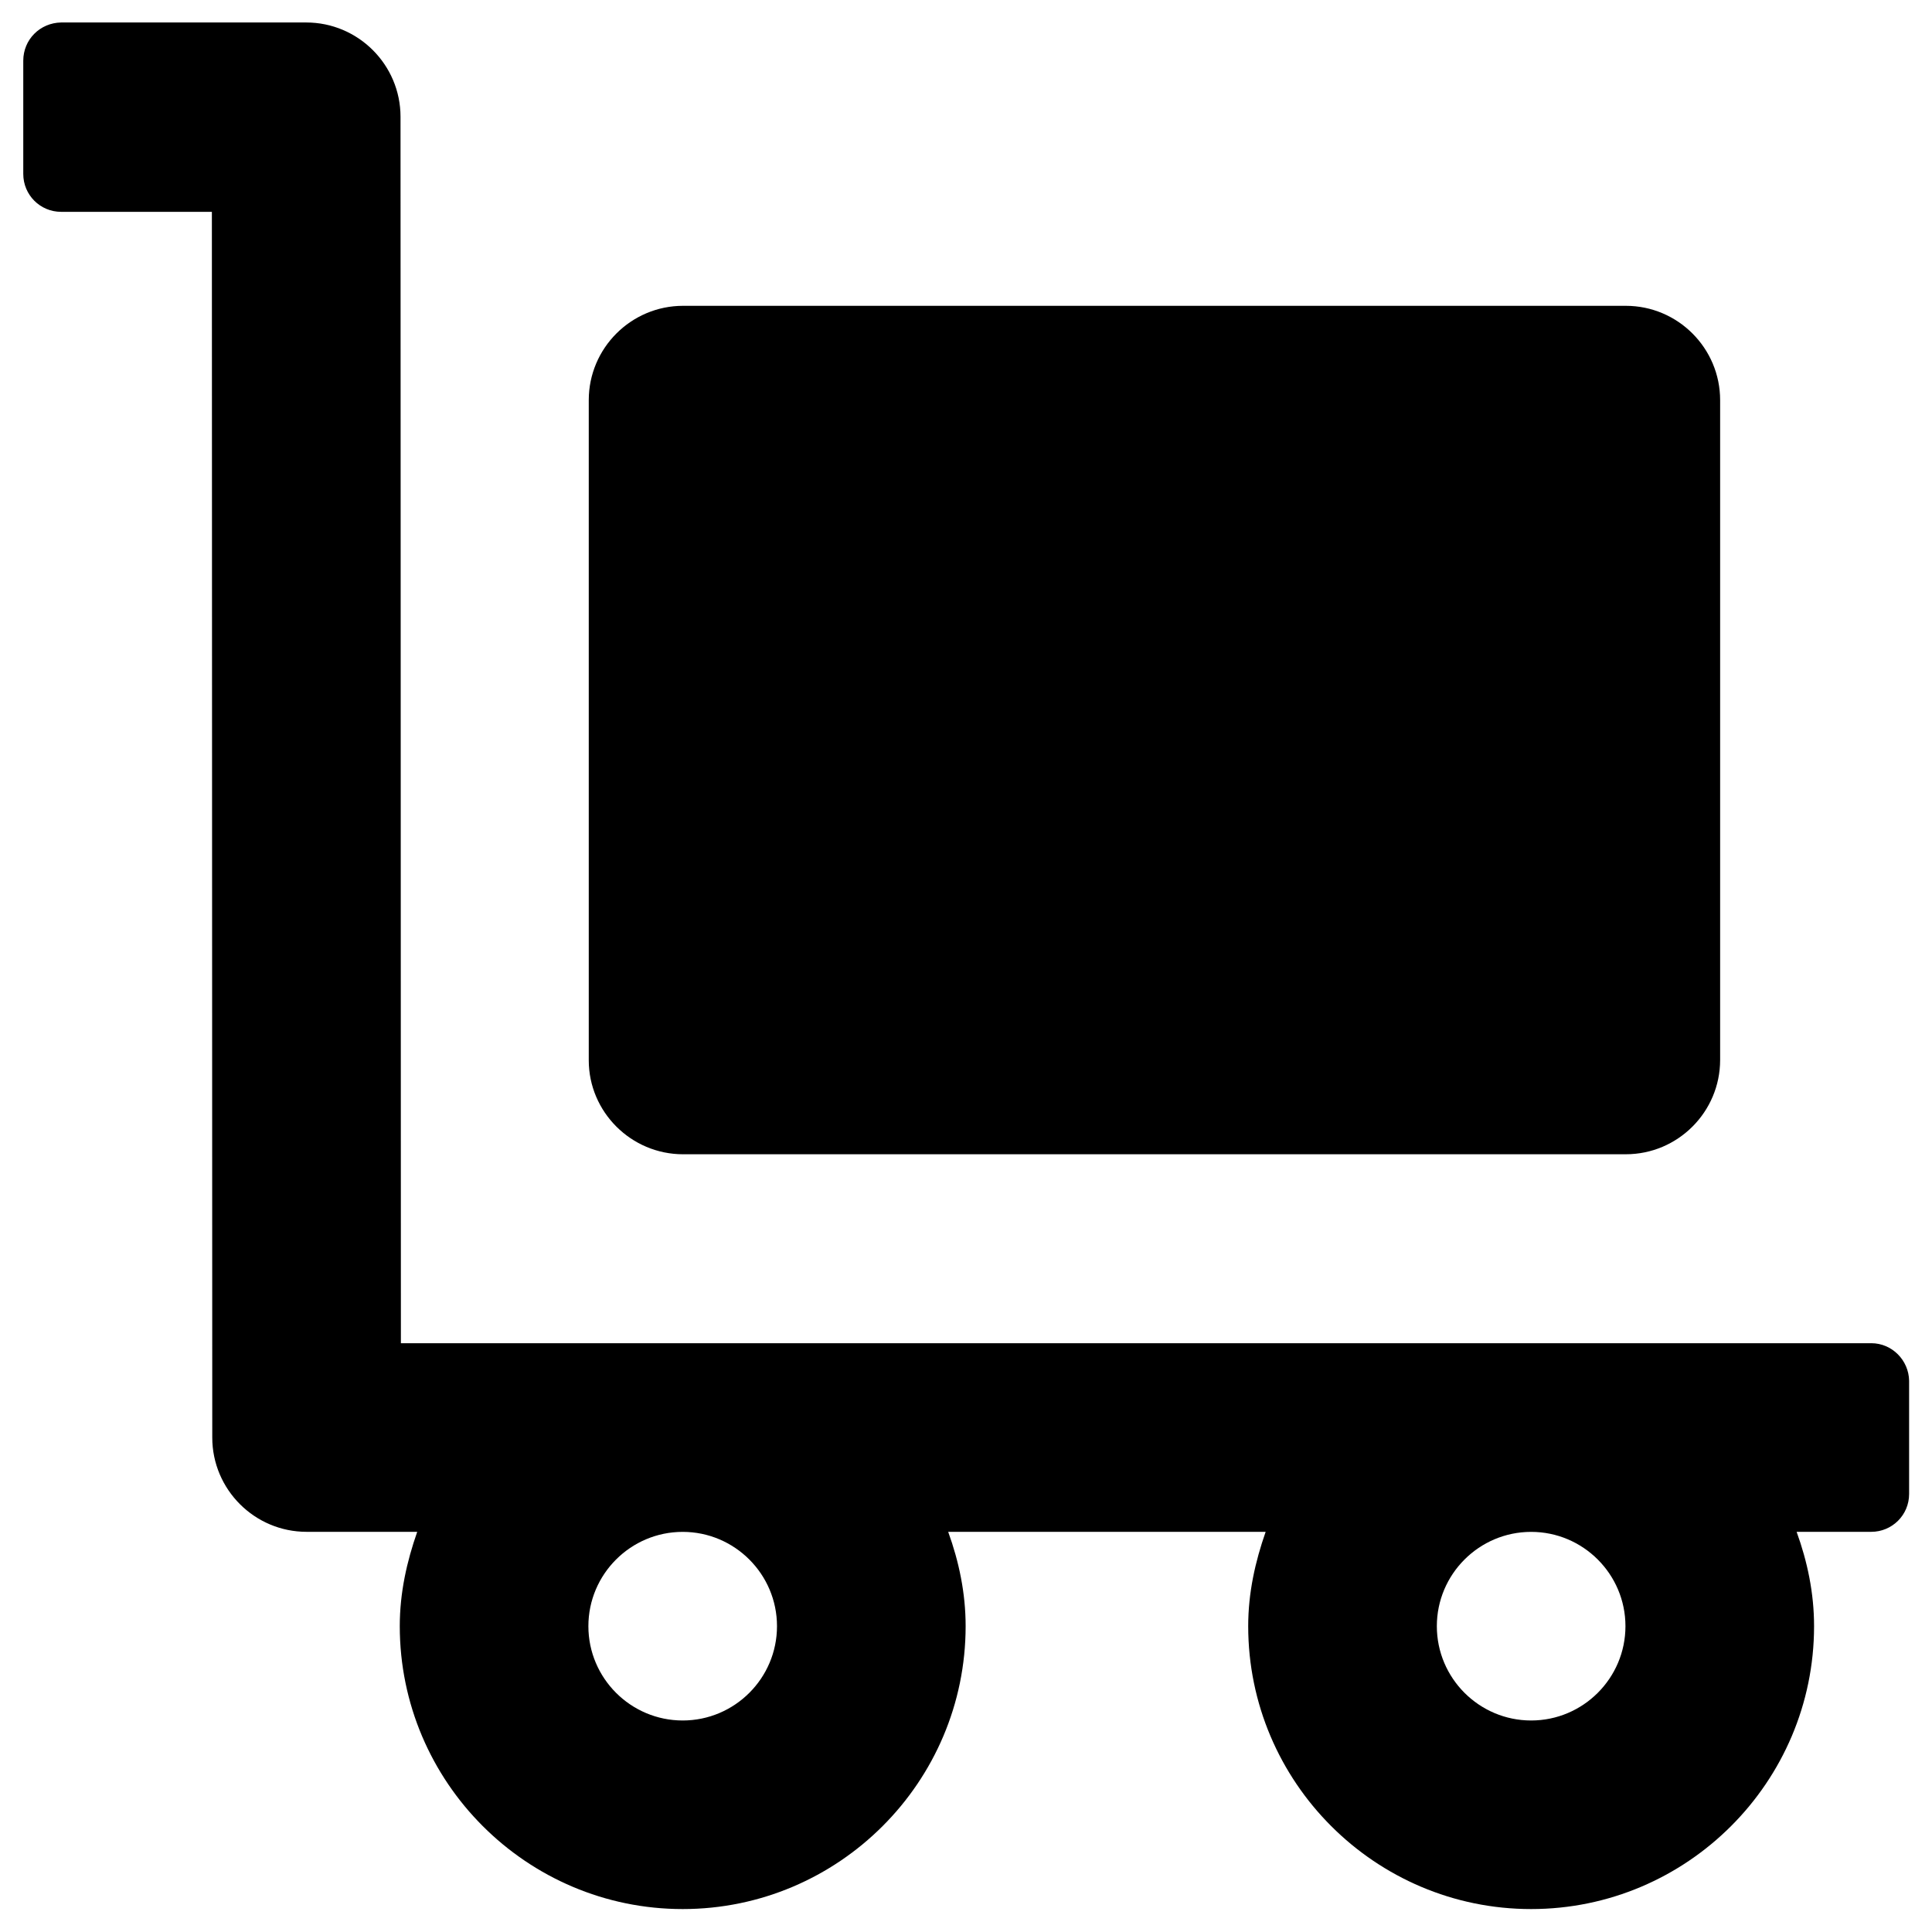
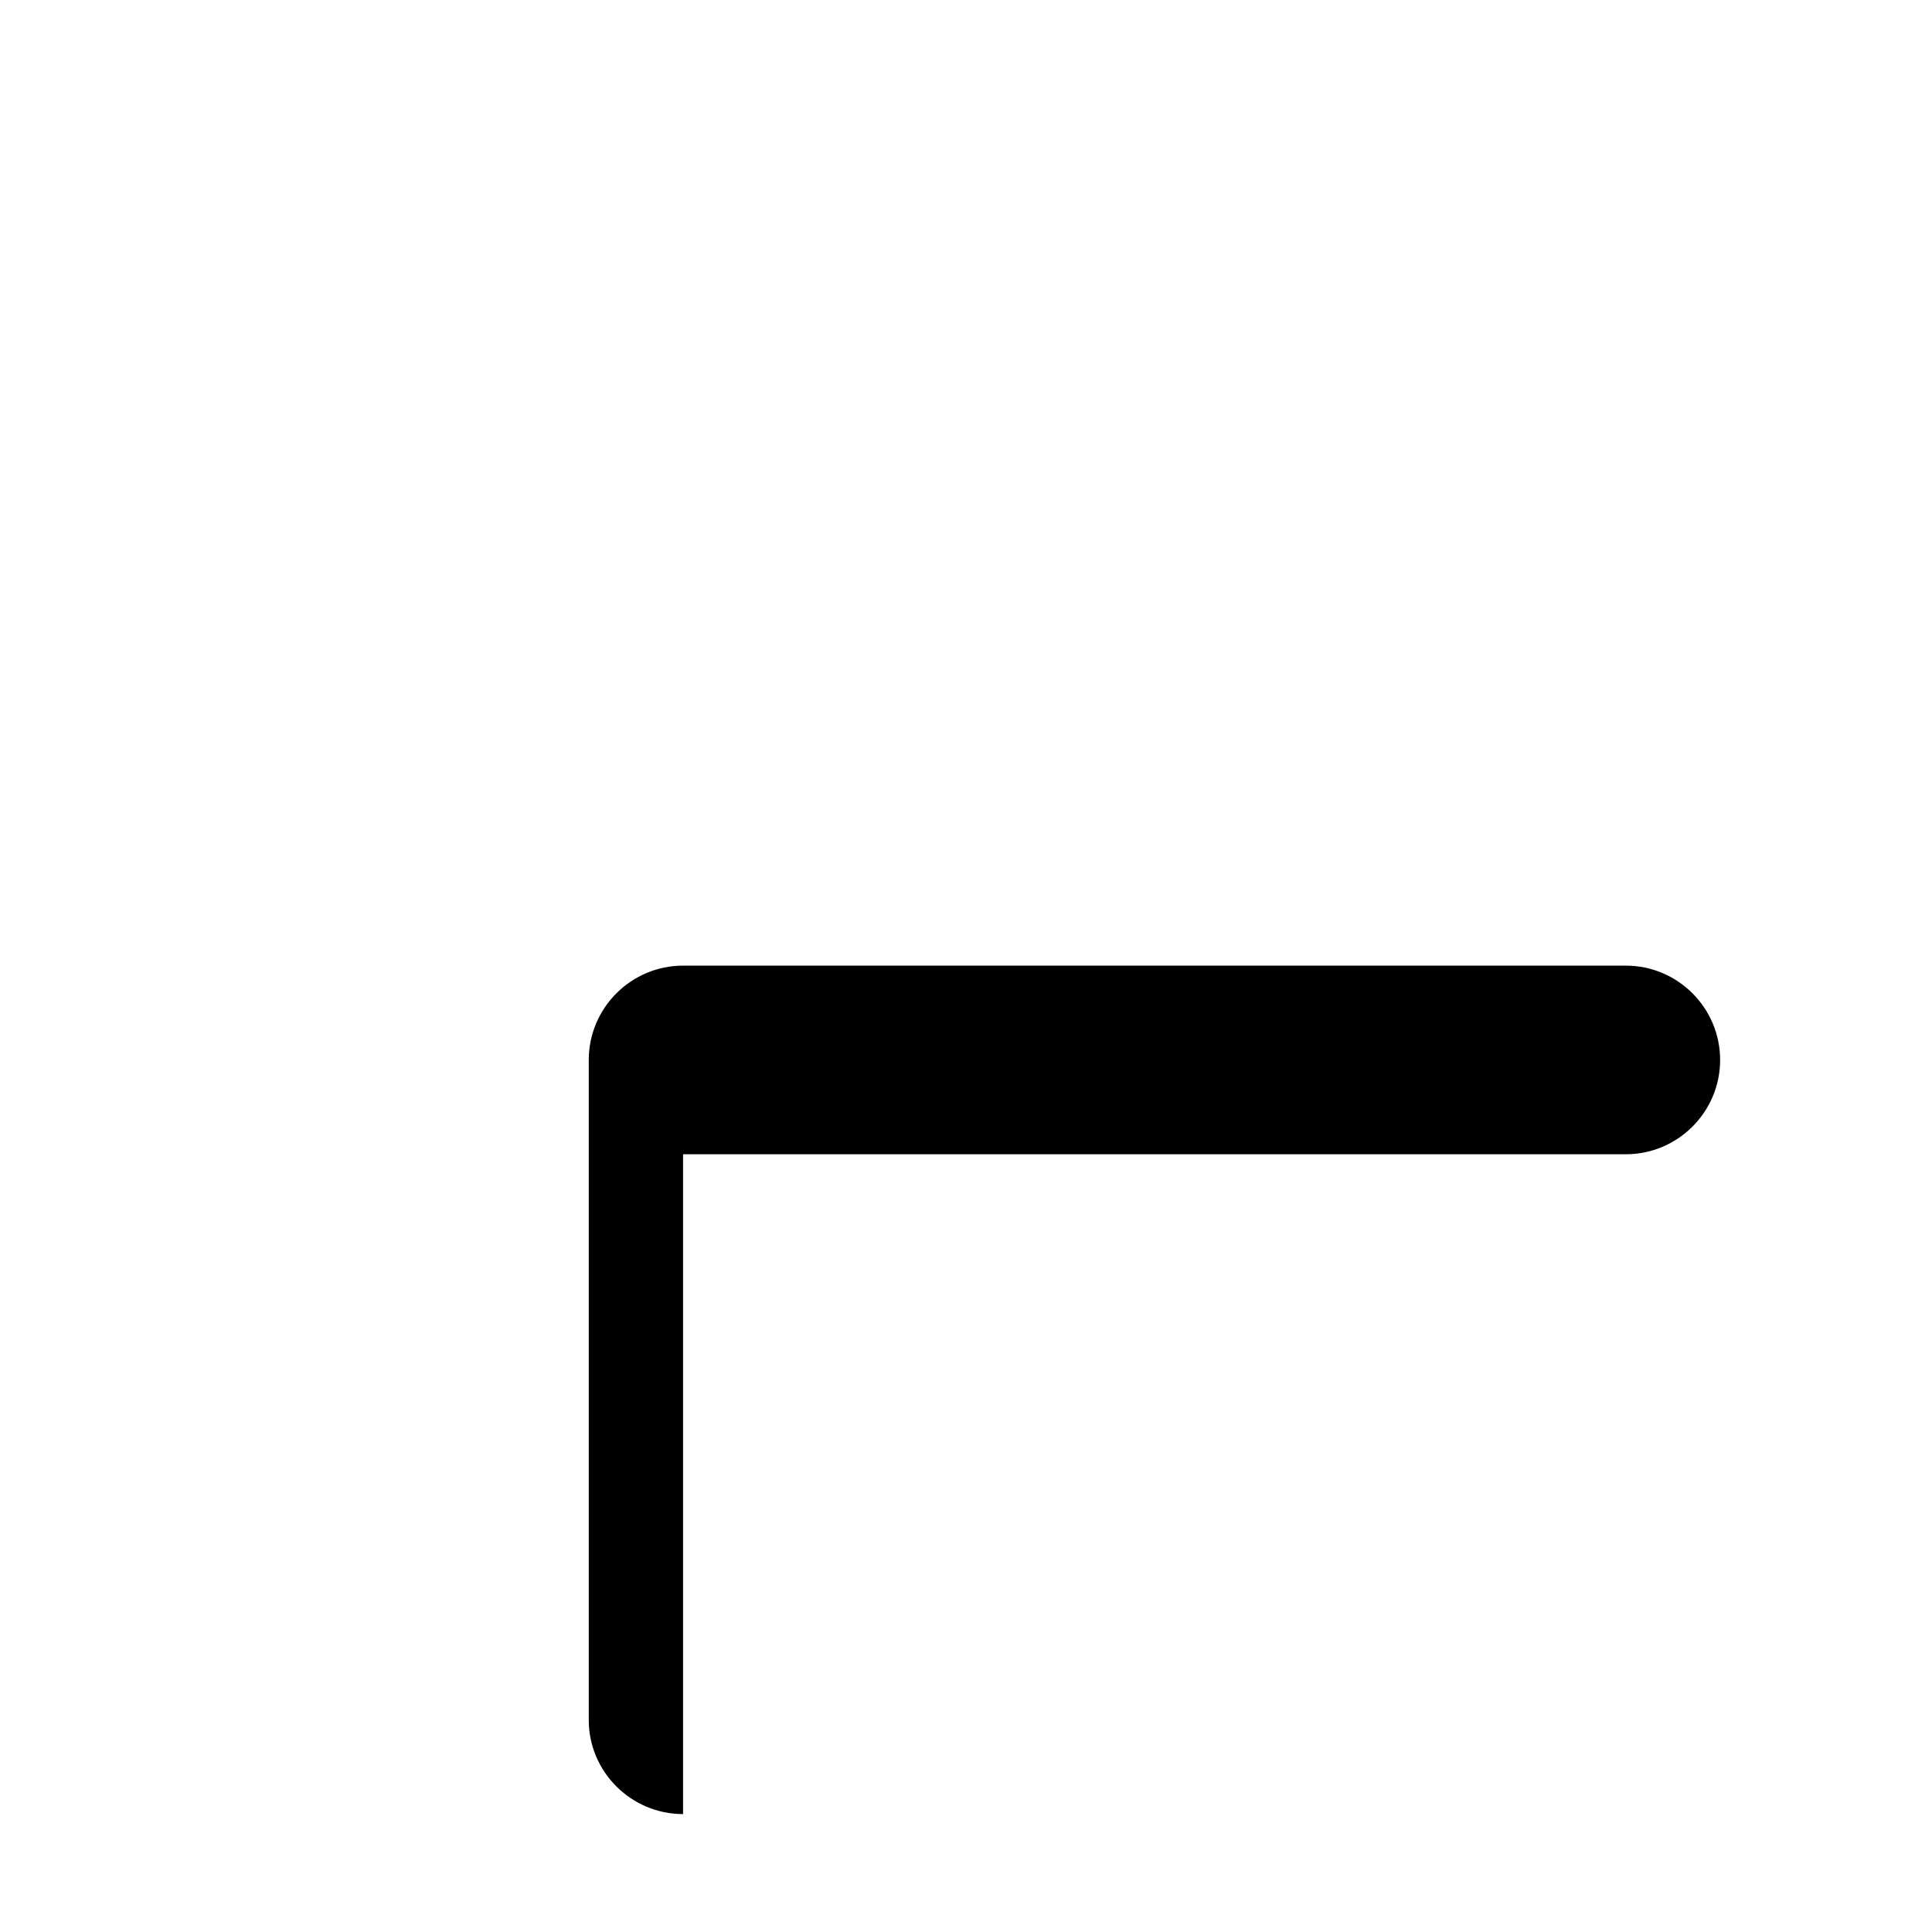
<svg xmlns="http://www.w3.org/2000/svg" fill="#000000" width="800px" height="800px" version="1.1" viewBox="144 144 512 512">
  <g>
-     <path d="m325.02 449.89h249.84c13.777 0 24.992-11.219 24.992-24.992v-174.86c0-13.777-11.219-24.992-24.992-24.992h-249.84c-13.777 0-24.992 11.219-24.992 24.992v174.96c0 13.676 11.219 24.895 24.992 24.895z" />
-     <path d="m639.9 499.97h-389.66l-0.098-325.02c0-13.777-11.219-24.992-24.992-24.992h-64.945c-5.609 0.098-10.039 4.523-10.039 10.133v30.012c0 5.512 4.43 10.035 10.035 10.035h39.949l0.102 324.82c0 13.777 11.219 24.992 24.992 24.992h29.324c-2.754 7.871-4.625 16.137-4.625 24.992 0 41.328 33.652 74.98 74.98 74.98s74.98-33.652 74.98-74.98c0-8.758-1.77-17.121-4.625-24.992h84.133c-2.754 7.871-4.625 16.137-4.625 24.992 0 41.328 33.652 74.98 74.98 74.98s74.98-33.652 74.98-74.98c0-8.758-1.77-17.121-4.625-24.992h19.777c5.512 0 10.035-4.43 10.035-10.035v-30.012c-0.094-5.414-4.519-9.941-10.031-9.941zm-314.98 99.977c-13.777 0-24.992-11.219-24.992-24.992 0-13.777 11.219-24.992 24.992-24.992 13.777 0 24.992 11.219 24.992 24.992 0.004 13.773-11.215 24.992-24.992 24.992zm224.85 0c-13.777 0-24.992-11.219-24.992-24.992 0-13.777 11.219-24.992 24.992-24.992 13.777 0 24.992 11.219 24.992 24.992 0 13.773-11.219 24.992-24.992 24.992z" />
+     <path d="m325.02 449.89h249.84c13.777 0 24.992-11.219 24.992-24.992c0-13.777-11.219-24.992-24.992-24.992h-249.84c-13.777 0-24.992 11.219-24.992 24.992v174.96c0 13.676 11.219 24.895 24.992 24.895z" />
  </g>
</svg>